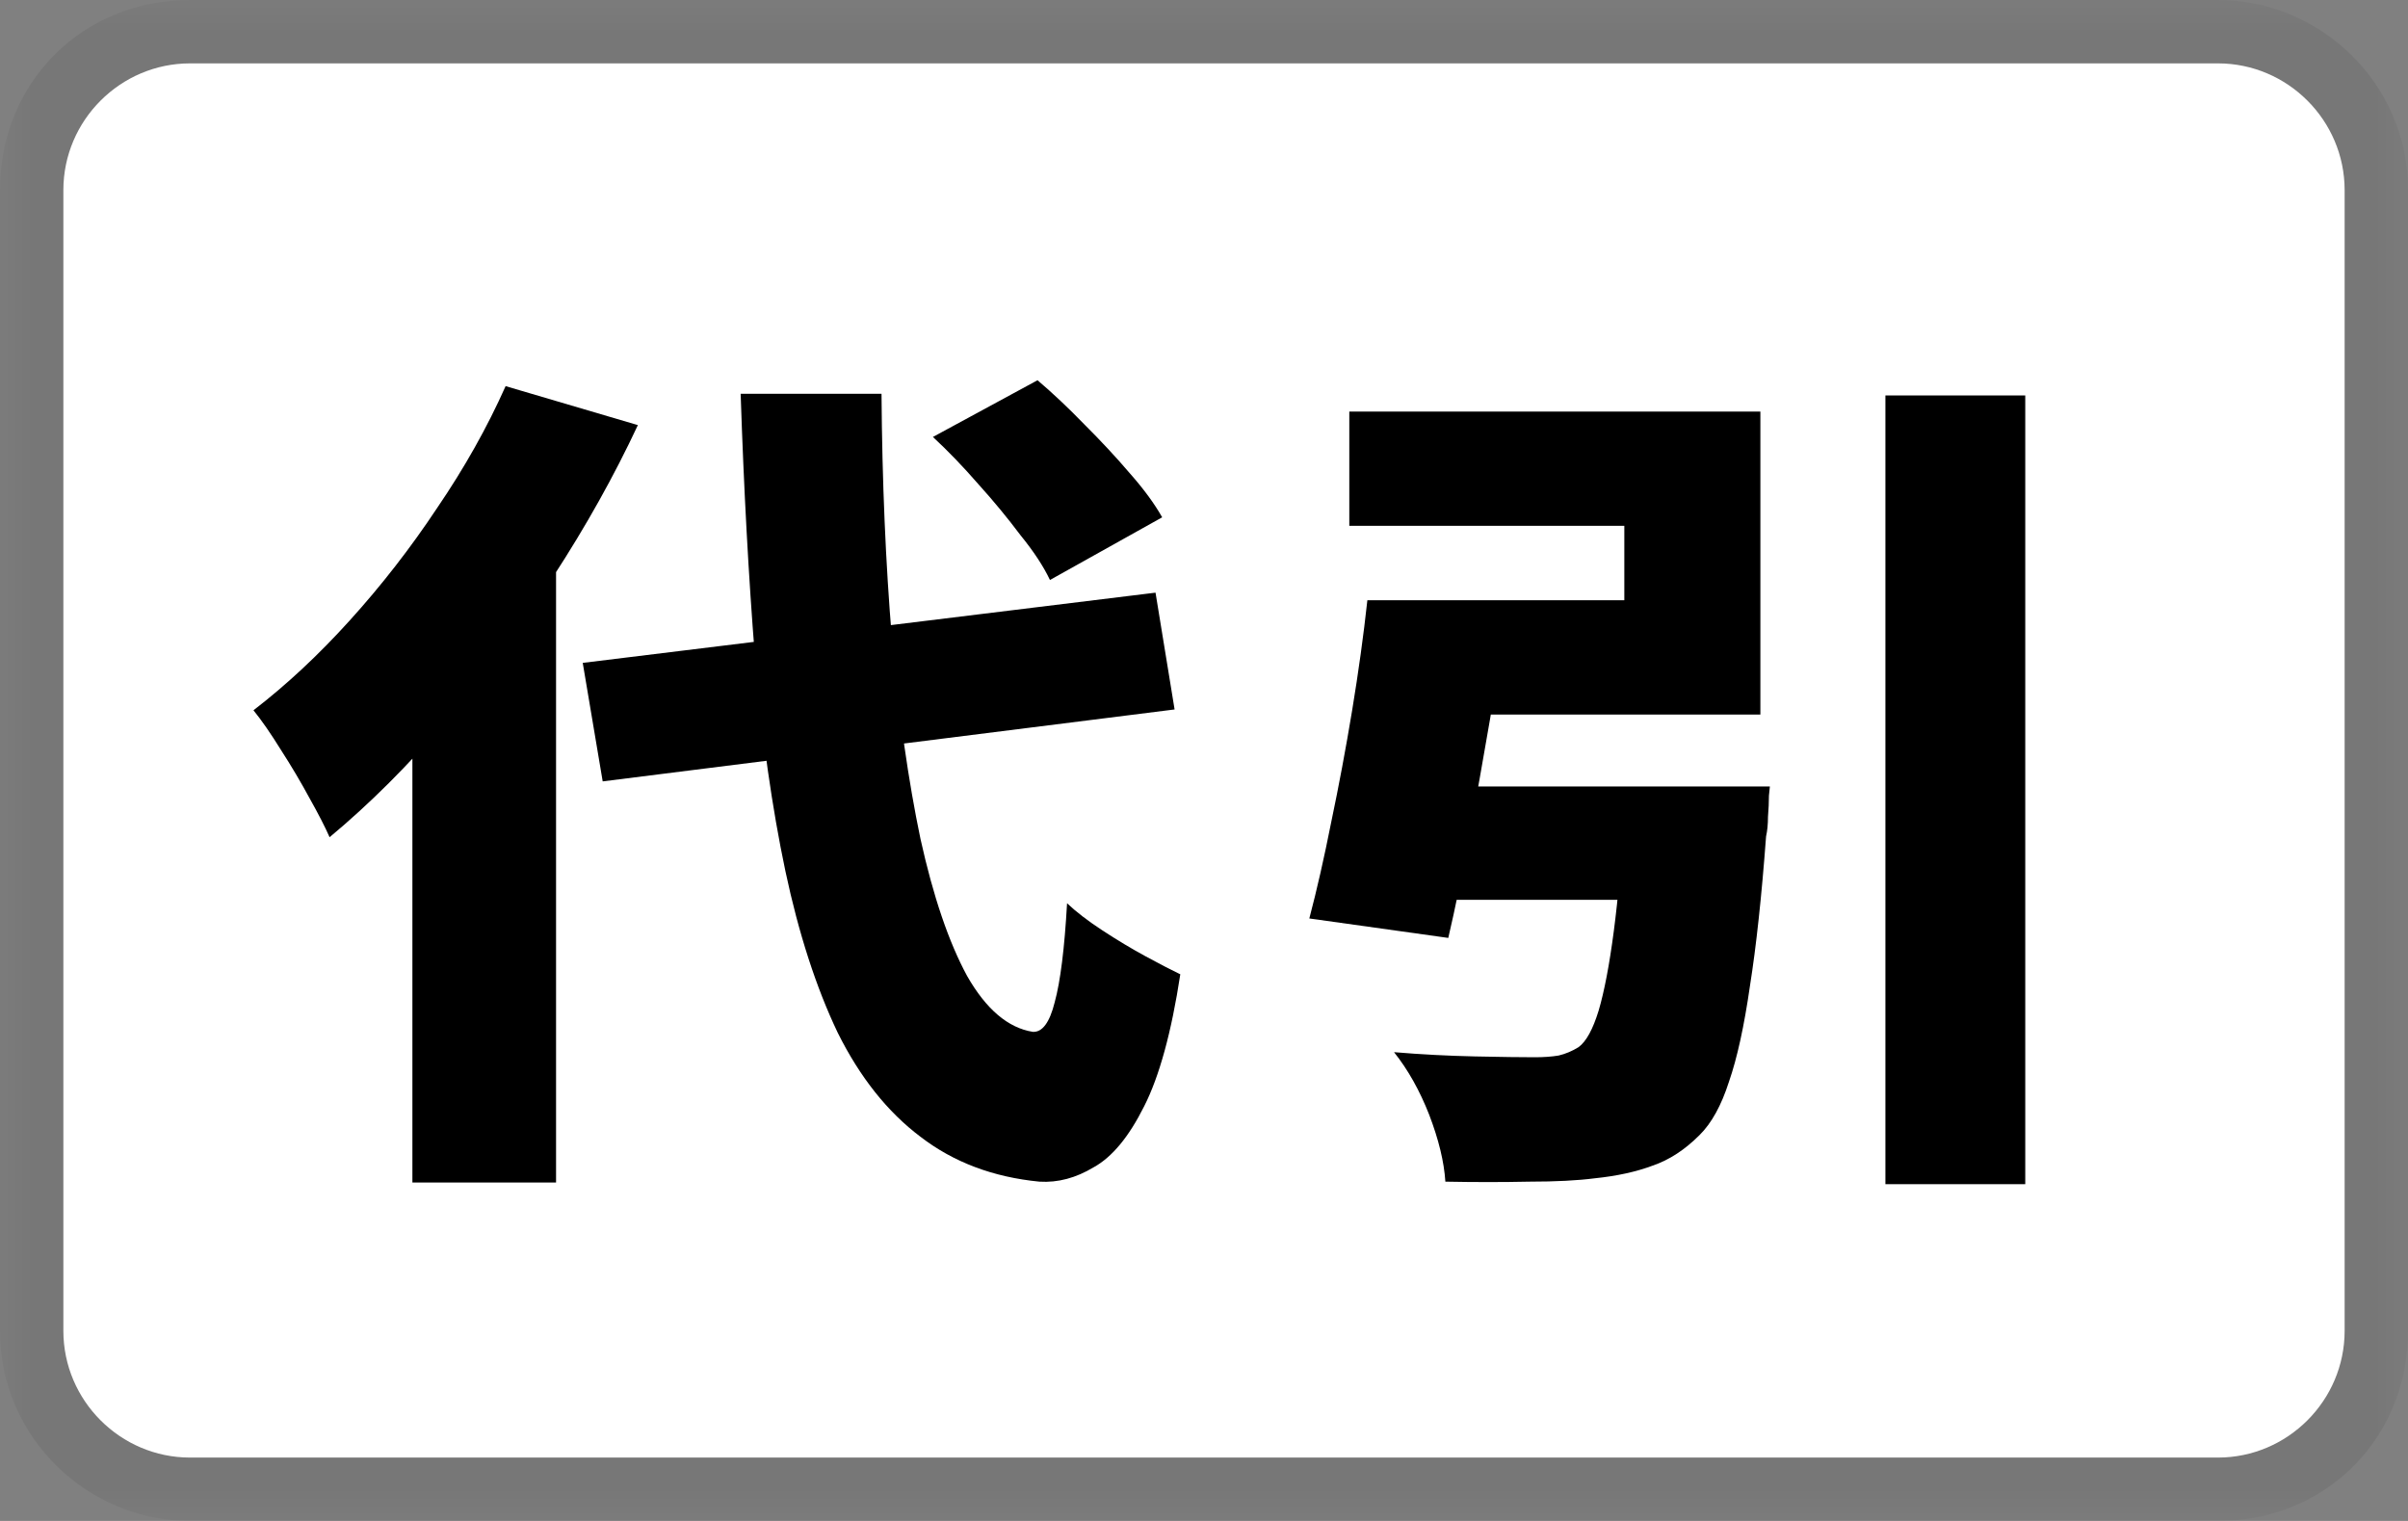
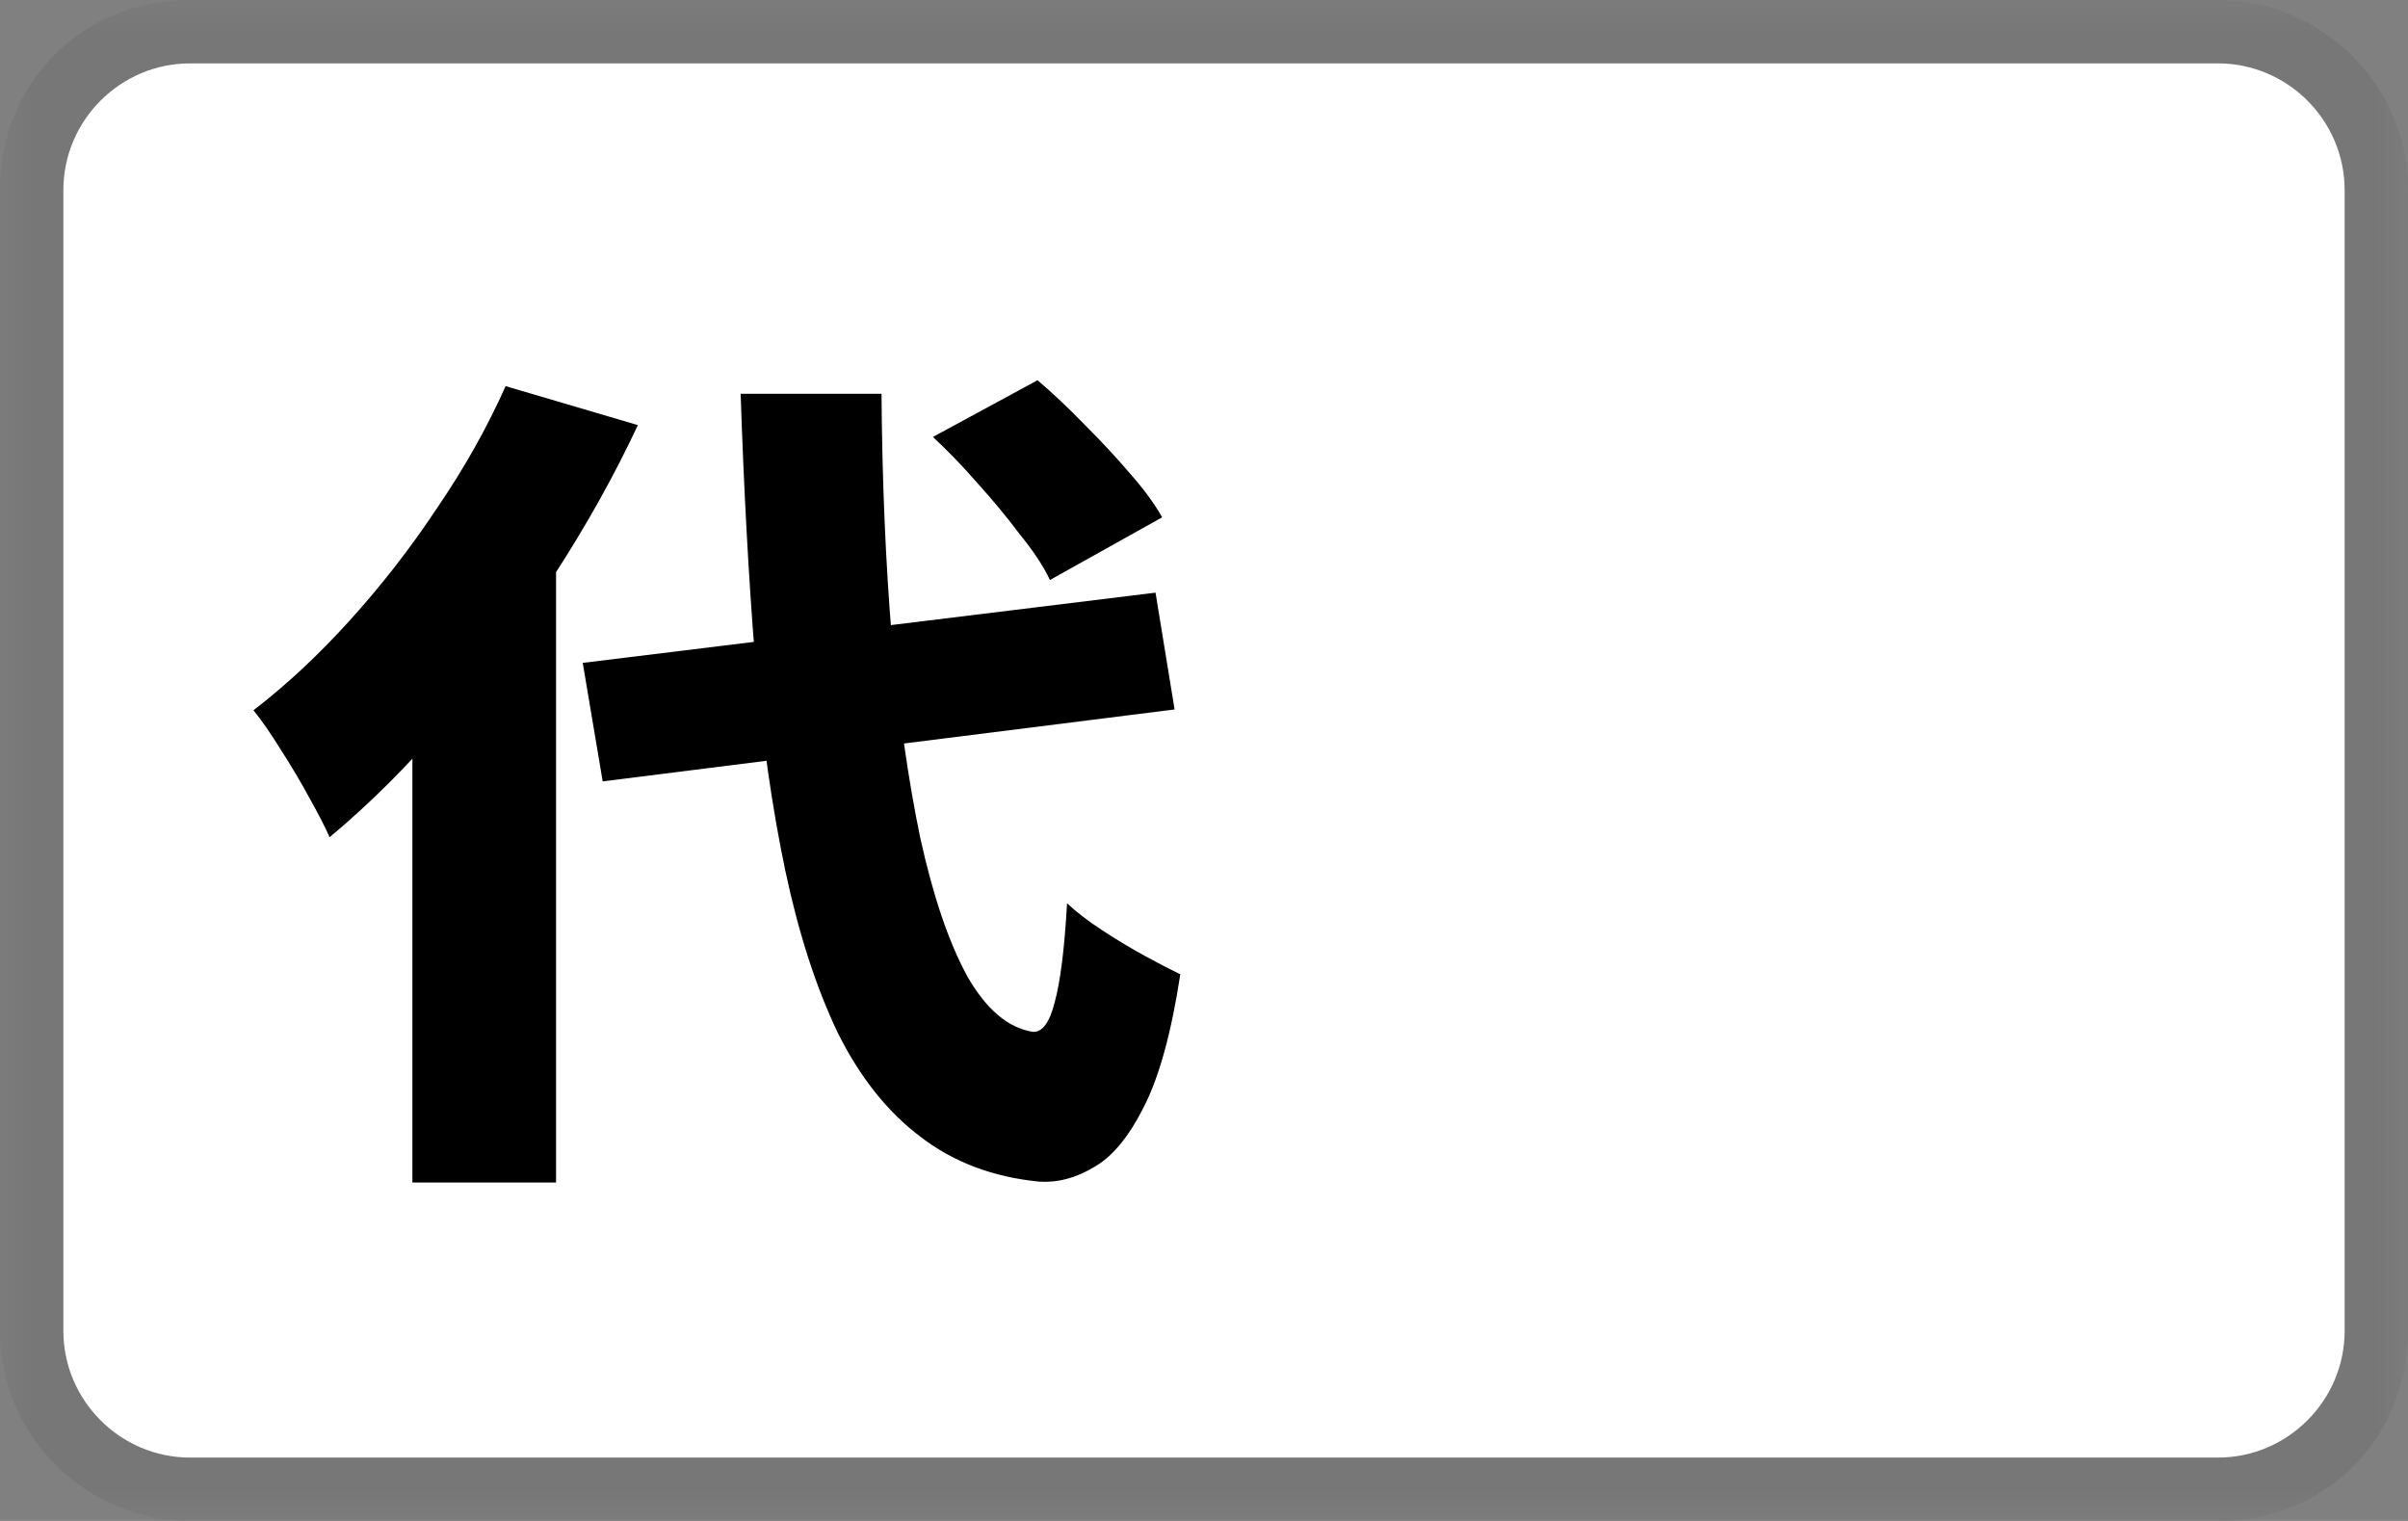
<svg xmlns="http://www.w3.org/2000/svg" fill="none" viewBox="0 0 38 24" height="24" width="38">
  <rect x="0" y="0" width="38" height="24" fill="#808080" stroke="none" />
  <g clip-path="url(#clip0_83_3236)">
    <mask height="24" width="38" y="0" x="0" maskUnits="userSpaceOnUse" style="mask-type:luminance" id="mask0_83_3236">
      <path fill="white" d="M38 0H0V24H38V0Z" />
    </mask>
    <g mask="url(#mask0_83_3236)">
      <path fill="black" d="M35 0H3C1.3 0 0 1.3 0 3V21C0 22.7 1.4 24 3 24H35C36.7 24 38 22.7 38 21V3C38 1.3 36.6 0 35 0Z" opacity="0.07" />
      <path fill="white" d="M35 1C36.1 1 37 1.9 37 3V21C37 22.1 36.1 23 35 23H3C1.9 23 1 22.1 1 21V3C1 1.9 1.9 1 3 1H35Z" />
    </g>
-     <path fill="black" d="M25.663 12.41H27.93C27.93 12.41 27.925 12.459 27.915 12.557C27.915 12.655 27.91 12.766 27.9 12.89C27.9 13.006 27.89 13.109 27.87 13.198C27.8 14.141 27.715 14.929 27.615 15.561C27.524 16.193 27.414 16.696 27.284 17.07C27.164 17.444 27.009 17.725 26.819 17.912C26.588 18.143 26.343 18.303 26.083 18.392C25.823 18.49 25.517 18.557 25.167 18.593C24.897 18.628 24.551 18.646 24.131 18.646C23.71 18.655 23.27 18.655 22.809 18.646C22.789 18.334 22.704 17.983 22.554 17.591C22.404 17.208 22.219 16.879 21.999 16.603C22.429 16.639 22.855 16.661 23.275 16.67C23.695 16.679 24.011 16.683 24.221 16.683C24.361 16.683 24.486 16.674 24.596 16.656C24.706 16.63 24.812 16.585 24.912 16.523C25.032 16.434 25.137 16.242 25.227 15.949C25.317 15.646 25.397 15.227 25.467 14.693C25.537 14.159 25.597 13.487 25.648 12.677L25.663 12.41ZM21.578 9.472H23.816C23.725 10.068 23.625 10.692 23.515 11.341C23.405 11.982 23.295 12.601 23.185 13.198C23.075 13.794 22.965 14.328 22.855 14.8L20.662 14.493C20.782 14.039 20.897 13.531 21.008 12.971C21.128 12.401 21.238 11.813 21.338 11.208C21.438 10.602 21.518 10.024 21.578 9.472ZM29.753 6.24H31.96V18.686H29.753V6.24ZM22.164 12.41H26.293V14.199H21.909L22.164 12.41ZM22.329 9.472H25.633V8.297H21.293V6.494H27.78V11.275H22.329V9.472Z" />
    <path fill="black" d="M9.196 10.46L18.235 9.352L18.536 11.195L9.511 12.33L9.196 10.46ZM14.722 6.895L16.373 6C16.614 6.205 16.859 6.436 17.109 6.694C17.369 6.953 17.61 7.211 17.83 7.469C18.05 7.718 18.22 7.95 18.34 8.163L16.569 9.152C16.468 8.938 16.313 8.702 16.103 8.444C15.903 8.177 15.683 7.91 15.442 7.643C15.202 7.367 14.962 7.117 14.722 6.895ZM7.979 6.093L10.066 6.708C9.696 7.5 9.251 8.297 8.73 9.098C8.21 9.899 7.649 10.656 7.048 11.368C6.448 12.072 5.832 12.686 5.201 13.211C5.131 13.051 5.026 12.846 4.886 12.597C4.746 12.339 4.596 12.085 4.435 11.836C4.275 11.578 4.13 11.368 4 11.208C4.521 10.807 5.026 10.336 5.517 9.793C6.017 9.241 6.478 8.649 6.898 8.016C7.329 7.384 7.689 6.743 7.979 6.093ZM6.508 10.086L8.745 8.097L8.775 8.123V18.66H6.508V10.086ZM11.688 6.214H13.911C13.921 7.602 13.976 8.893 14.076 10.086C14.186 11.279 14.336 12.33 14.526 13.238C14.727 14.146 14.972 14.867 15.262 15.401C15.562 15.926 15.908 16.22 16.298 16.282C16.448 16.291 16.564 16.136 16.644 15.815C16.734 15.486 16.799 14.965 16.839 14.253C16.979 14.386 17.164 14.529 17.395 14.68C17.625 14.831 17.855 14.969 18.085 15.094C18.316 15.219 18.496 15.312 18.626 15.374C18.486 16.291 18.295 16.986 18.055 17.458C17.815 17.938 17.55 18.259 17.259 18.419C16.979 18.588 16.694 18.664 16.403 18.646C15.673 18.575 15.047 18.339 14.526 17.938C14.006 17.547 13.57 16.999 13.22 16.296C12.88 15.584 12.604 14.733 12.394 13.745C12.184 12.748 12.024 11.622 11.914 10.367C11.813 9.103 11.738 7.718 11.688 6.214Z" />
  </g>
  <defs>
    <clipPath id="clip0_83_3236">
      <rect fill="white" height="24" width="38" />
    </clipPath>
  </defs>
</svg>